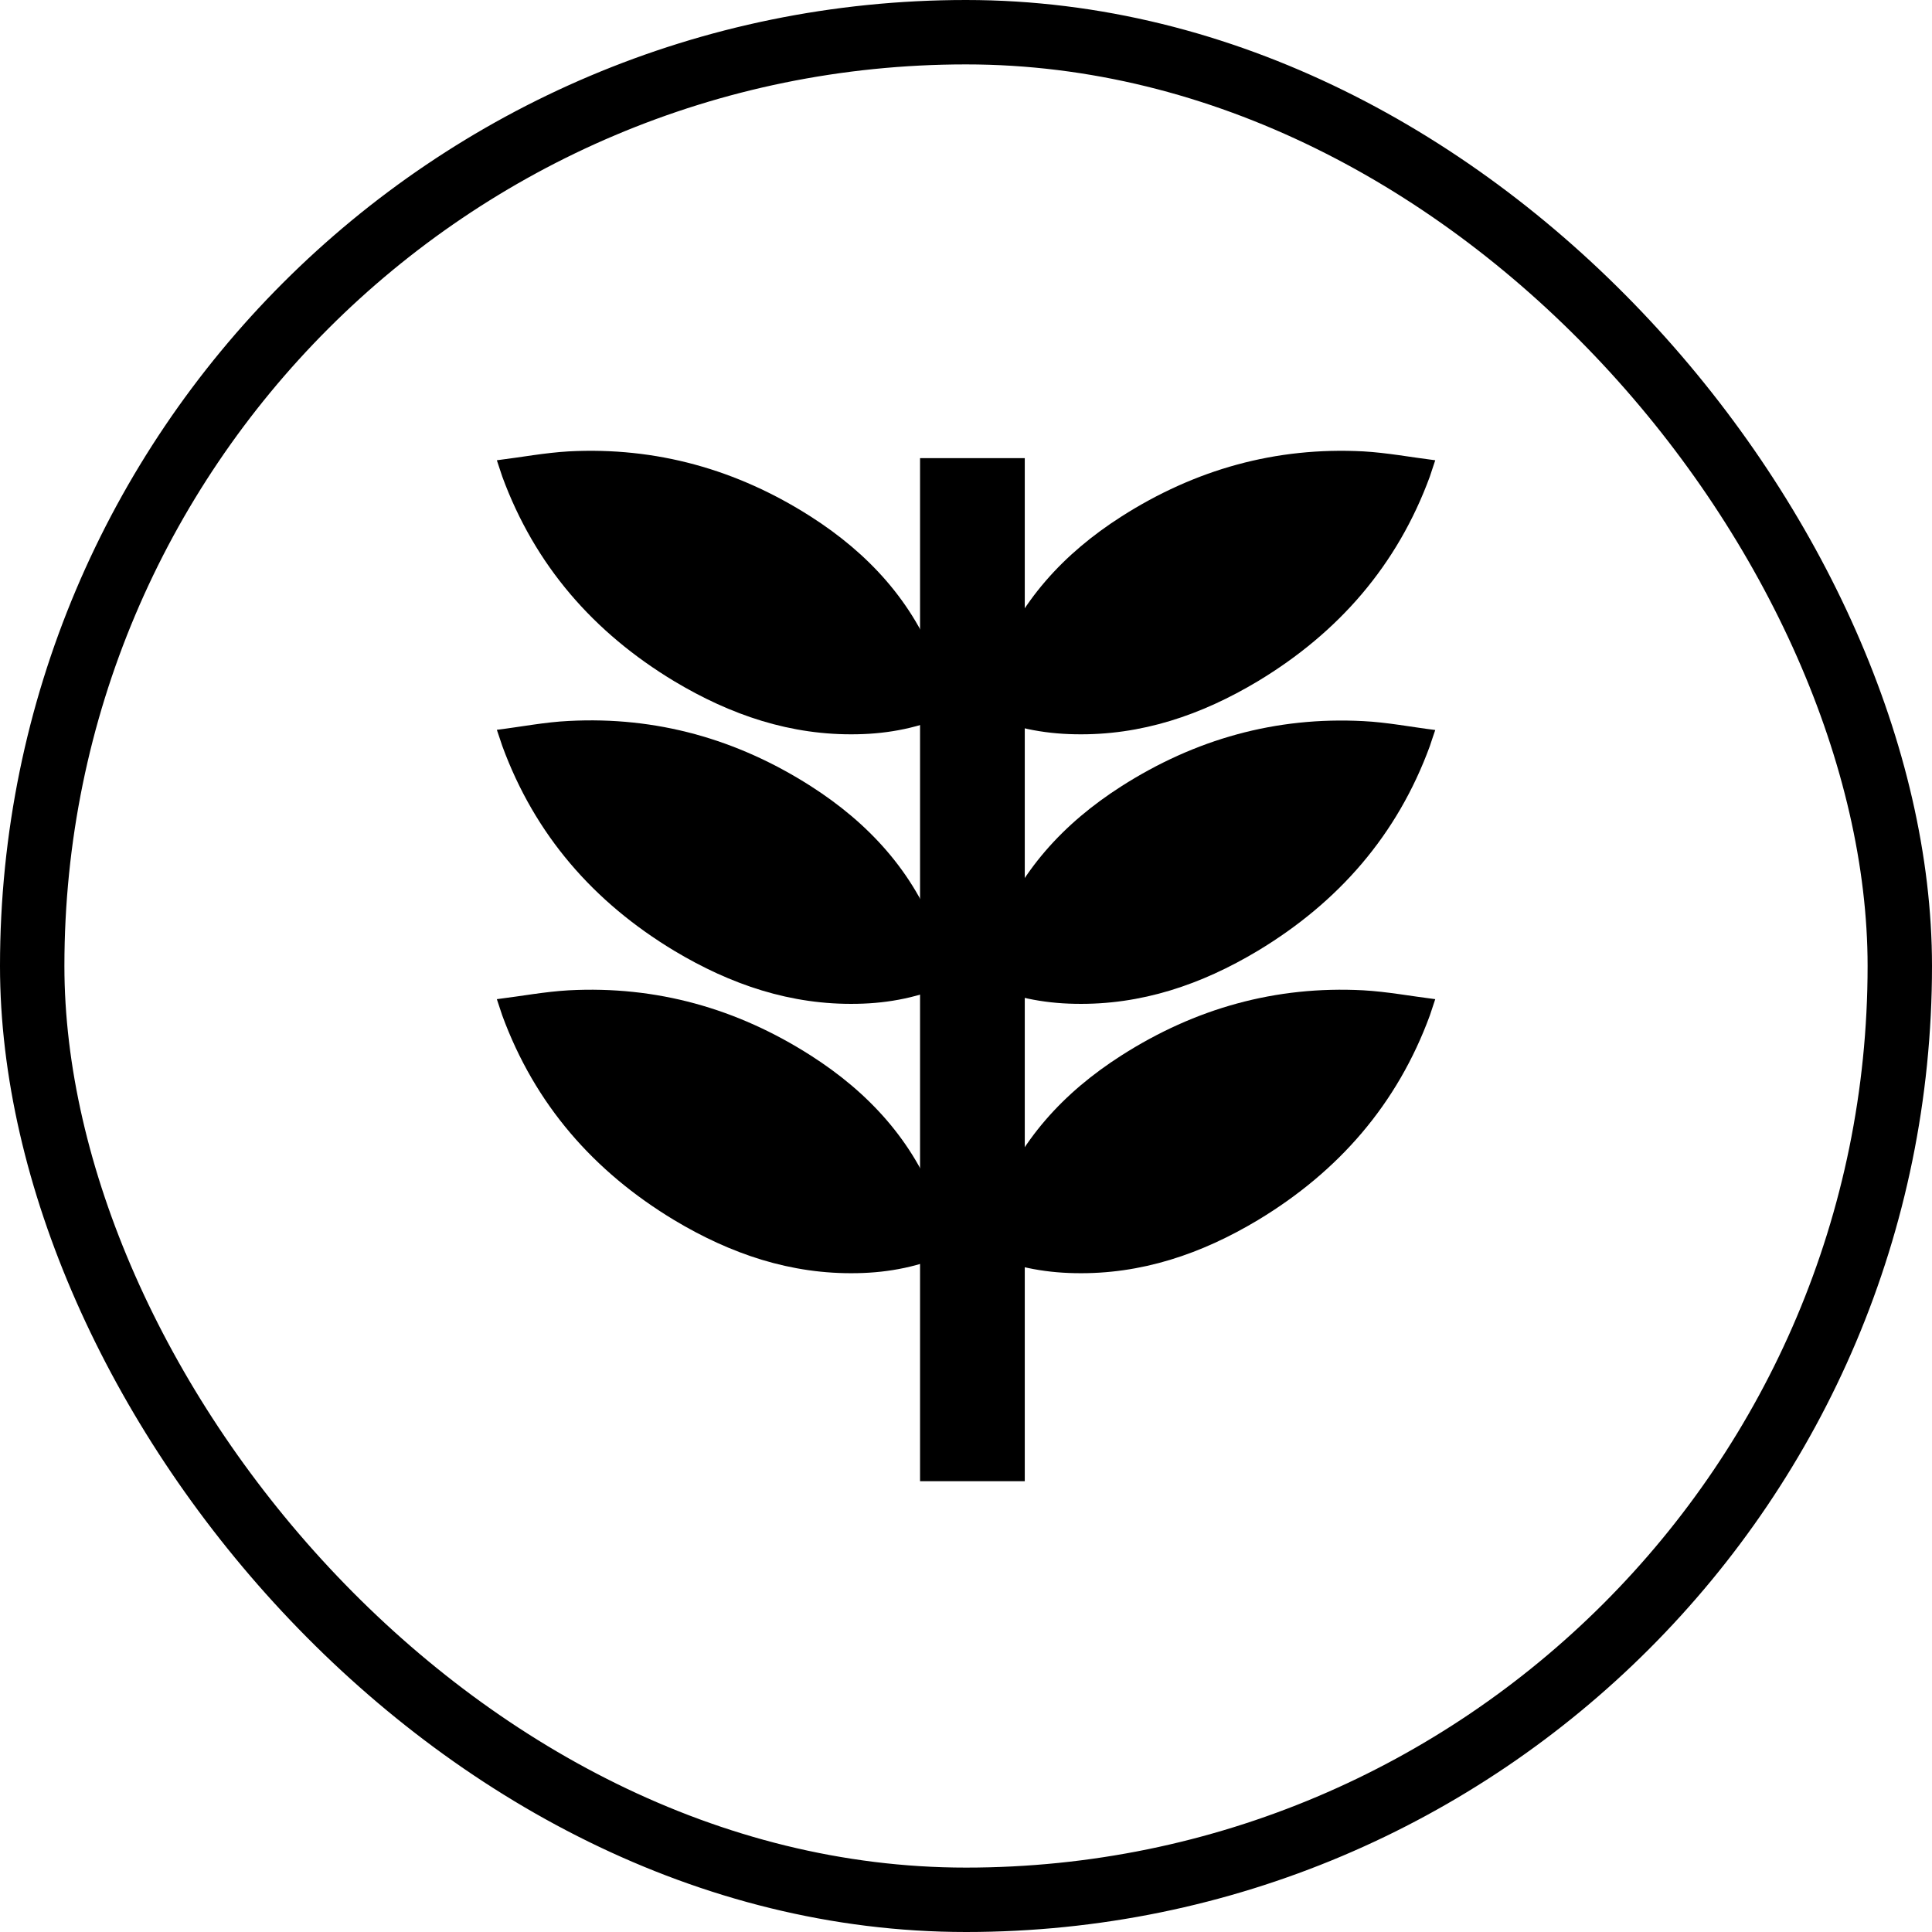
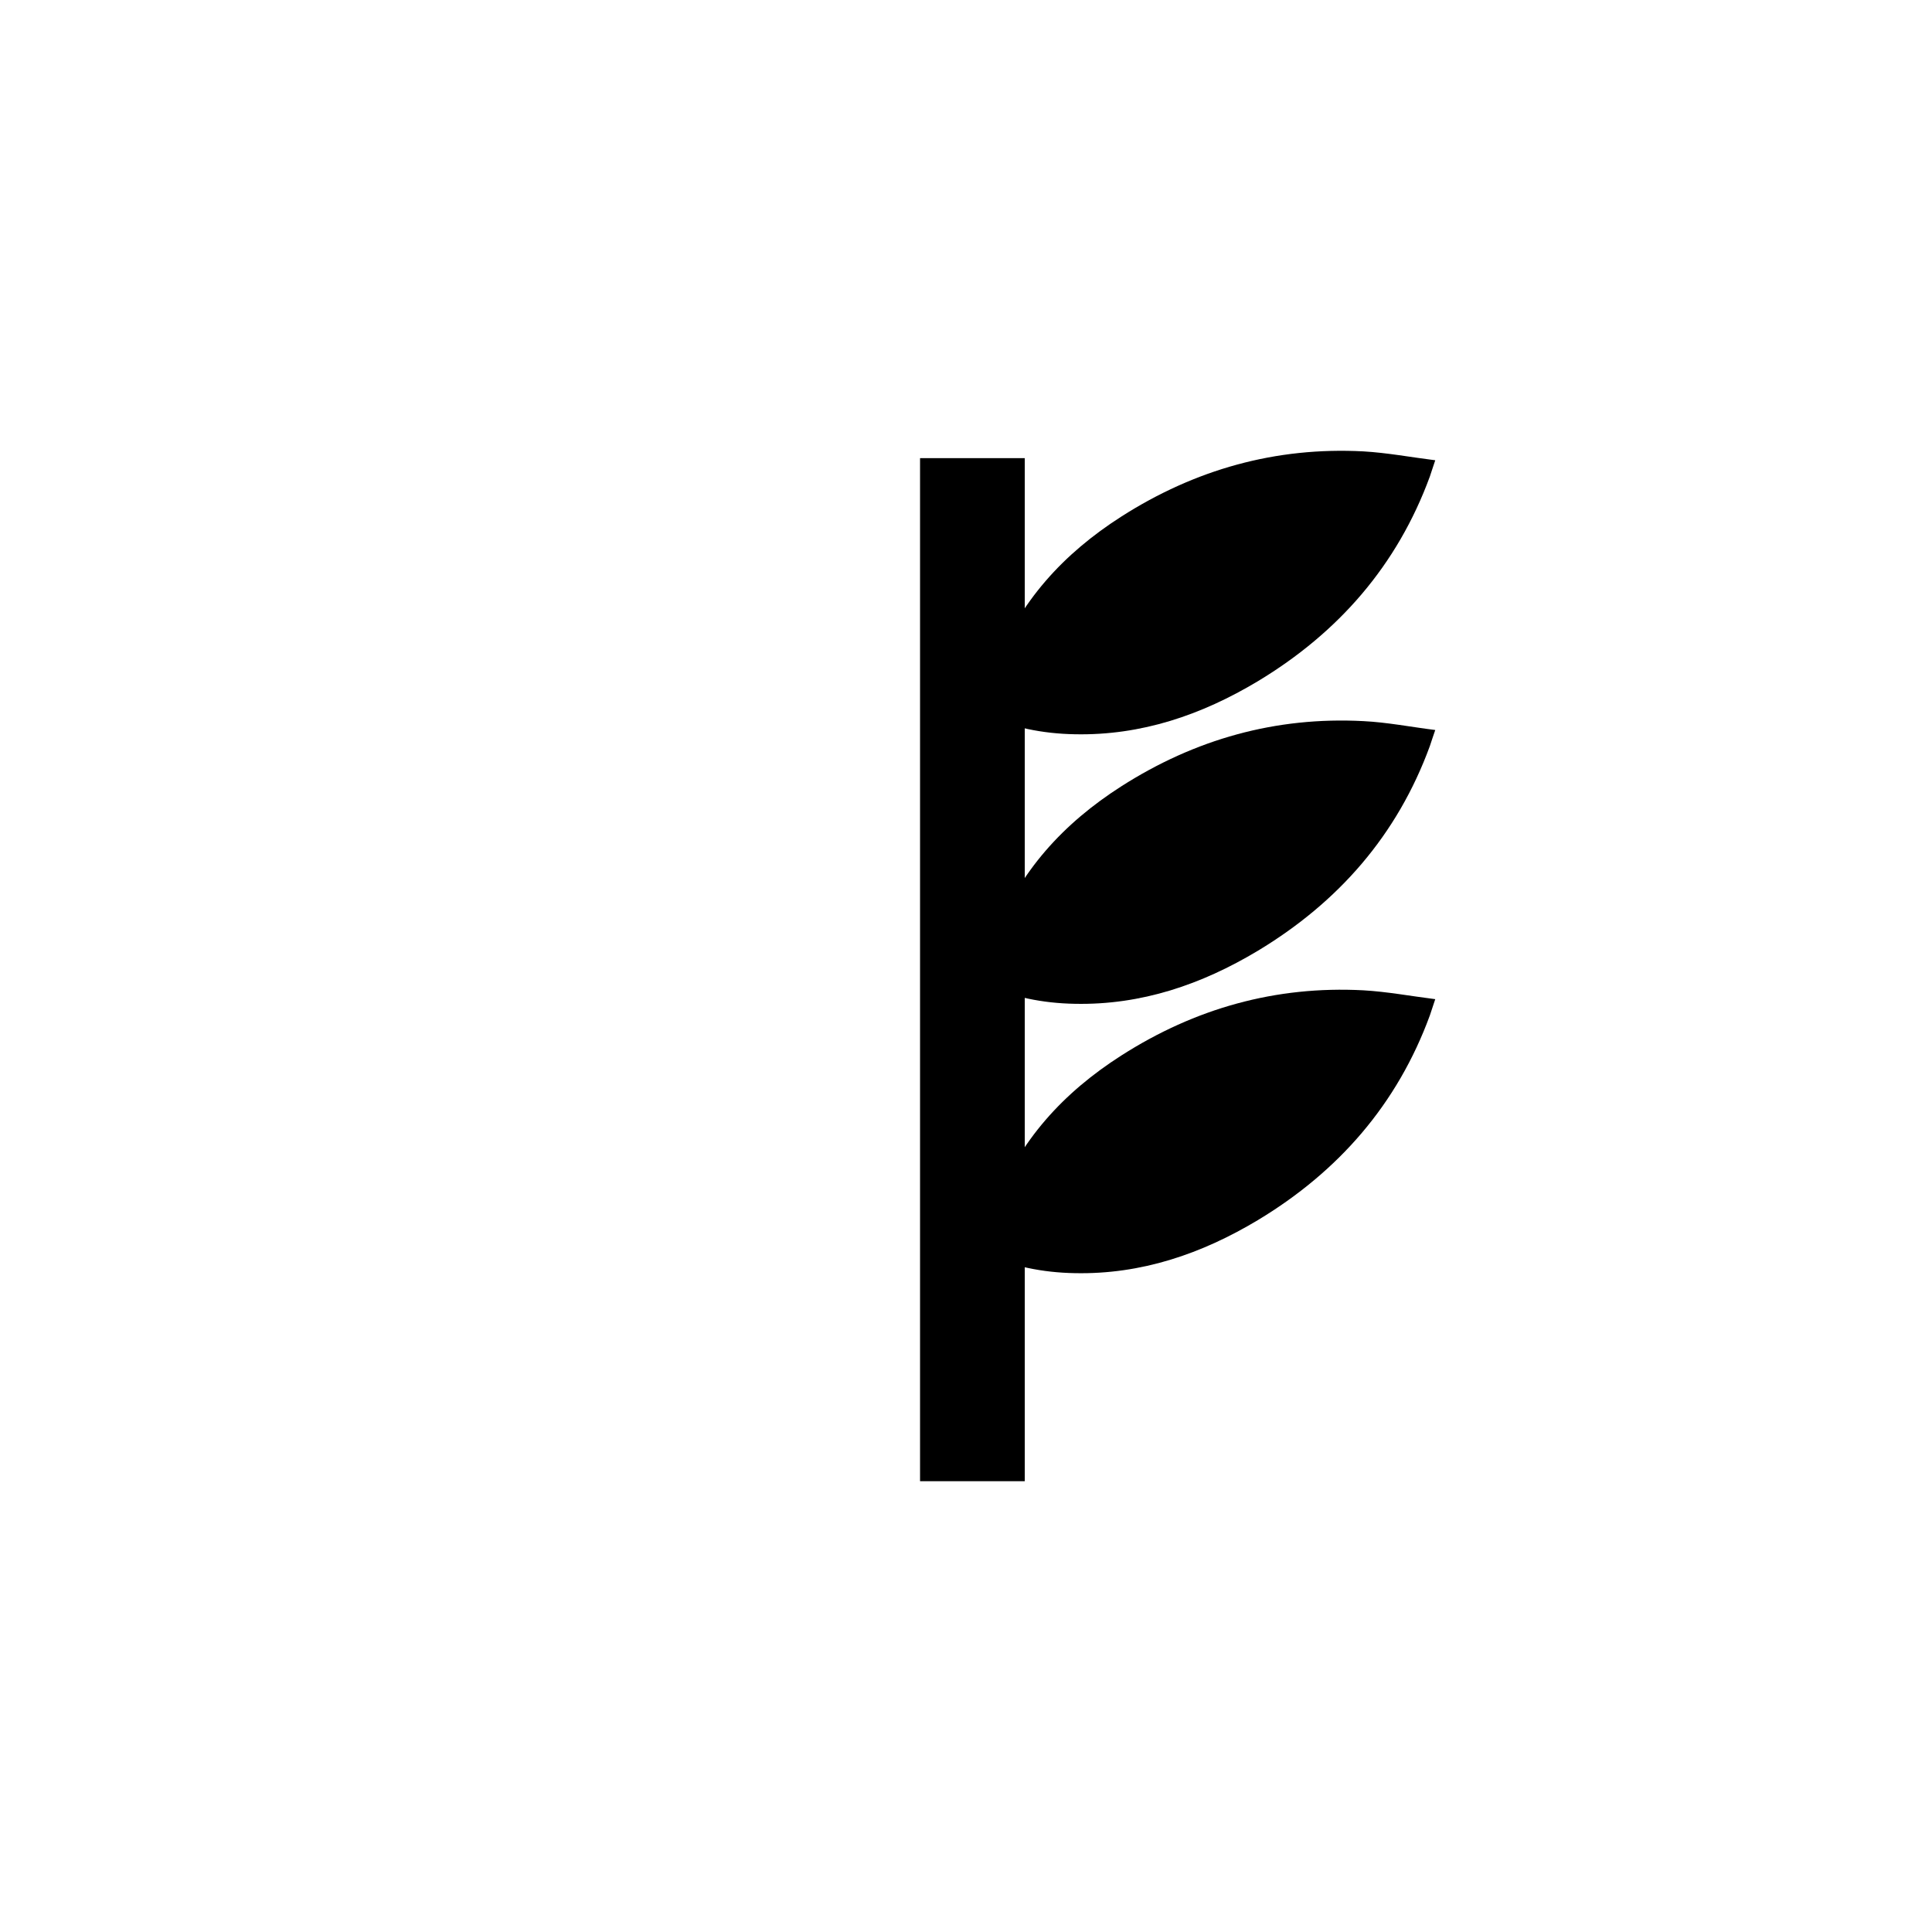
<svg xmlns="http://www.w3.org/2000/svg" width="60" height="60" viewBox="0 0 60 60" fill="none">
-   <rect x="1" y="1" width="58" height="58" rx="29" stroke="black" stroke-width="2" />
-   <path d="M29.537 38.898C28.573 39.335 27.615 39.521 26.621 39.539C24.555 39.581 22.687 38.94 20.939 37.892C18.436 36.383 16.609 34.294 15.597 31.533C15.549 31.395 15.508 31.258 15.43 31.03C16.202 30.934 16.927 30.797 17.663 30.755C20.382 30.611 22.891 31.317 25.178 32.779C26.968 33.922 28.358 35.425 29.112 37.449C29.286 37.916 29.394 38.407 29.537 38.898Z" fill="black" />
  <path d="M30.465 38.898C31.43 39.335 32.388 39.521 33.382 39.539C35.447 39.581 37.316 38.94 39.064 37.892C41.567 36.383 43.394 34.294 44.406 31.533C44.453 31.395 44.495 31.258 44.573 31.03C43.807 30.934 43.076 30.797 42.34 30.755C39.615 30.611 37.112 31.317 34.825 32.779C33.034 33.922 31.645 35.425 30.891 37.449C30.717 37.916 30.609 38.407 30.465 38.898Z" fill="black" />
-   <path d="M29.537 30.533C28.573 30.97 27.615 31.156 26.621 31.174C24.555 31.216 22.687 30.575 20.939 29.527C18.436 28.018 16.609 25.928 15.597 23.162C15.549 23.024 15.508 22.887 15.43 22.665C16.202 22.569 16.927 22.425 17.663 22.39C20.382 22.246 22.891 22.952 25.178 24.413C26.968 25.557 28.358 27.06 29.112 29.084C29.286 29.551 29.394 30.042 29.537 30.533Z" fill="black" />
  <path d="M30.465 30.533C31.43 30.97 32.388 31.156 33.382 31.174C35.447 31.216 37.316 30.575 39.064 29.527C41.567 28.018 43.394 25.934 44.406 23.168C44.453 23.03 44.495 22.892 44.573 22.671C43.807 22.575 43.076 22.431 42.34 22.395C39.615 22.252 37.112 22.958 34.825 24.419C33.034 25.563 31.645 27.066 30.891 29.09C30.717 29.557 30.609 30.048 30.465 30.539" fill="black" />
-   <path d="M29.537 22.162C28.573 22.599 27.615 22.785 26.621 22.803C24.555 22.845 22.687 22.204 20.939 21.156C18.436 19.647 16.609 17.557 15.597 14.797C15.549 14.659 15.508 14.521 15.43 14.294C16.202 14.198 16.927 14.06 17.663 14.018C20.382 13.875 22.891 14.581 25.178 16.042C26.968 17.186 28.358 18.689 29.112 20.713C29.286 21.18 29.394 21.671 29.537 22.162Z" fill="black" />
  <path d="M30.465 22.162C31.43 22.599 32.388 22.785 33.382 22.803C35.447 22.845 37.316 22.204 39.064 21.156C41.567 19.647 43.394 17.557 44.406 14.797C44.453 14.659 44.495 14.521 44.573 14.294C43.807 14.198 43.076 14.06 42.34 14.018C39.615 13.875 37.112 14.581 34.825 16.042C33.034 17.186 31.645 18.689 30.891 20.713C30.717 21.18 30.609 21.671 30.465 22.162Z" fill="black" />
  <path d="M31.825 46H28.573V14.228H31.825V46Z" fill="black" />
</svg>